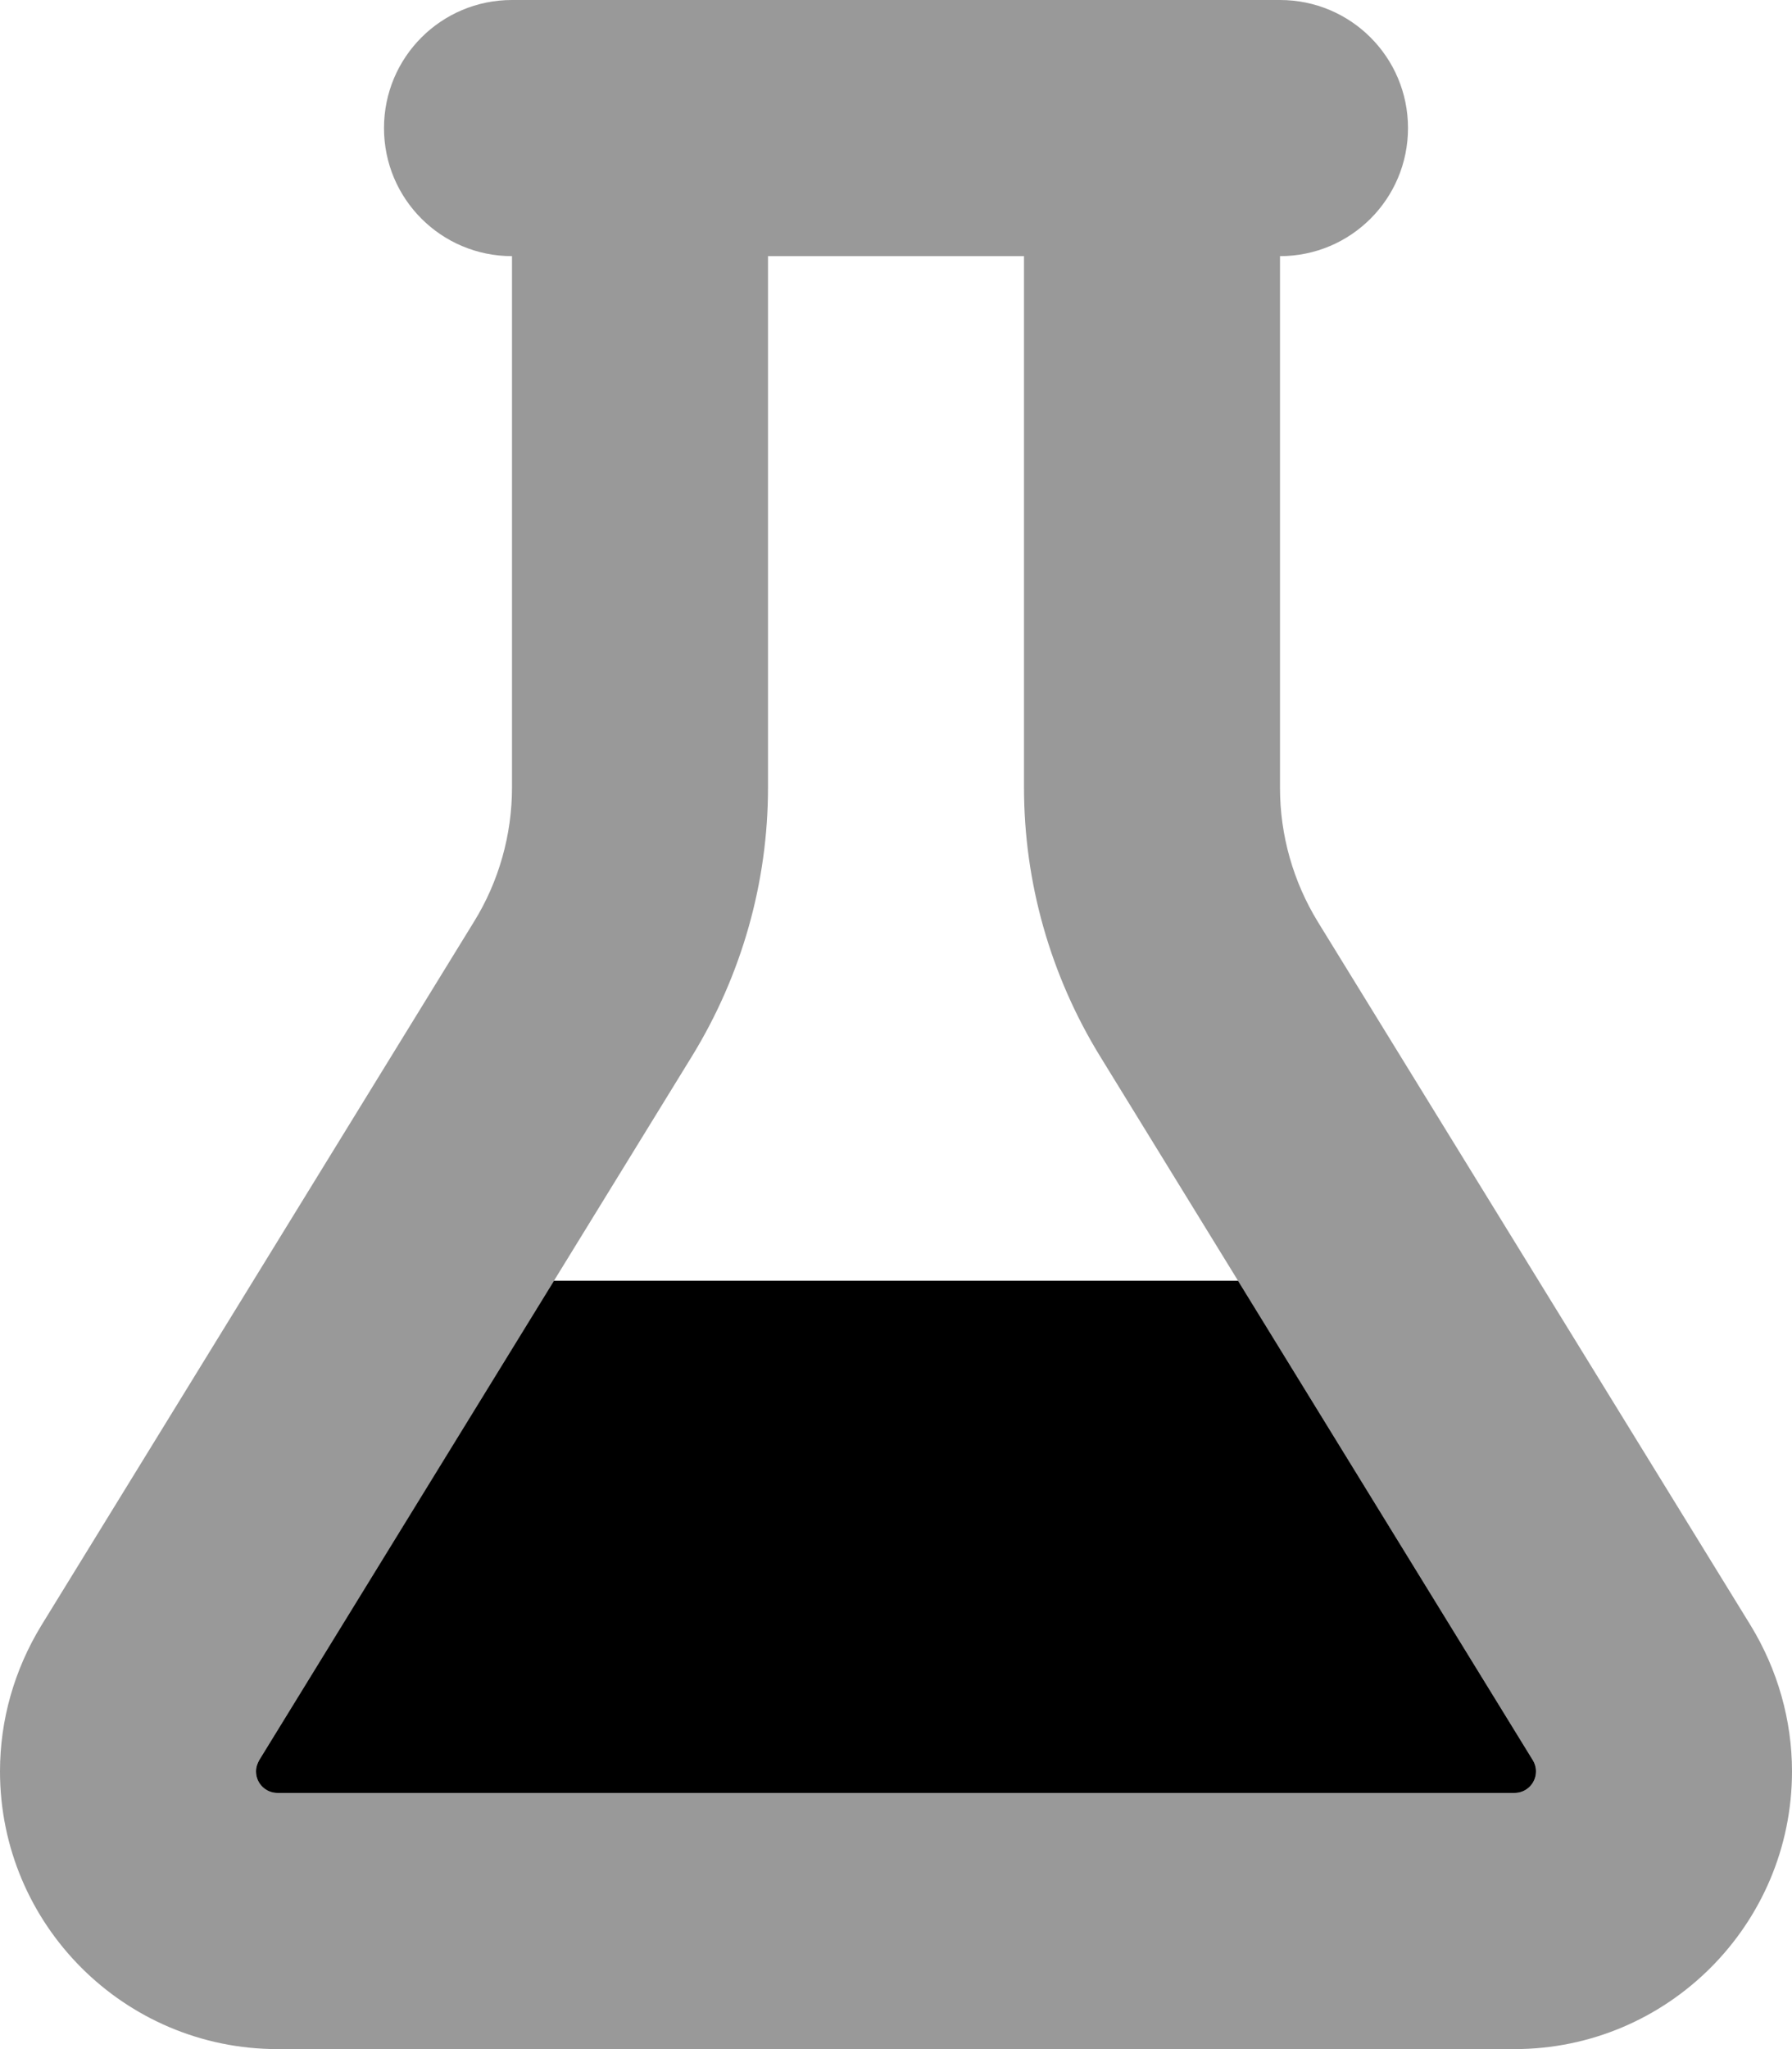
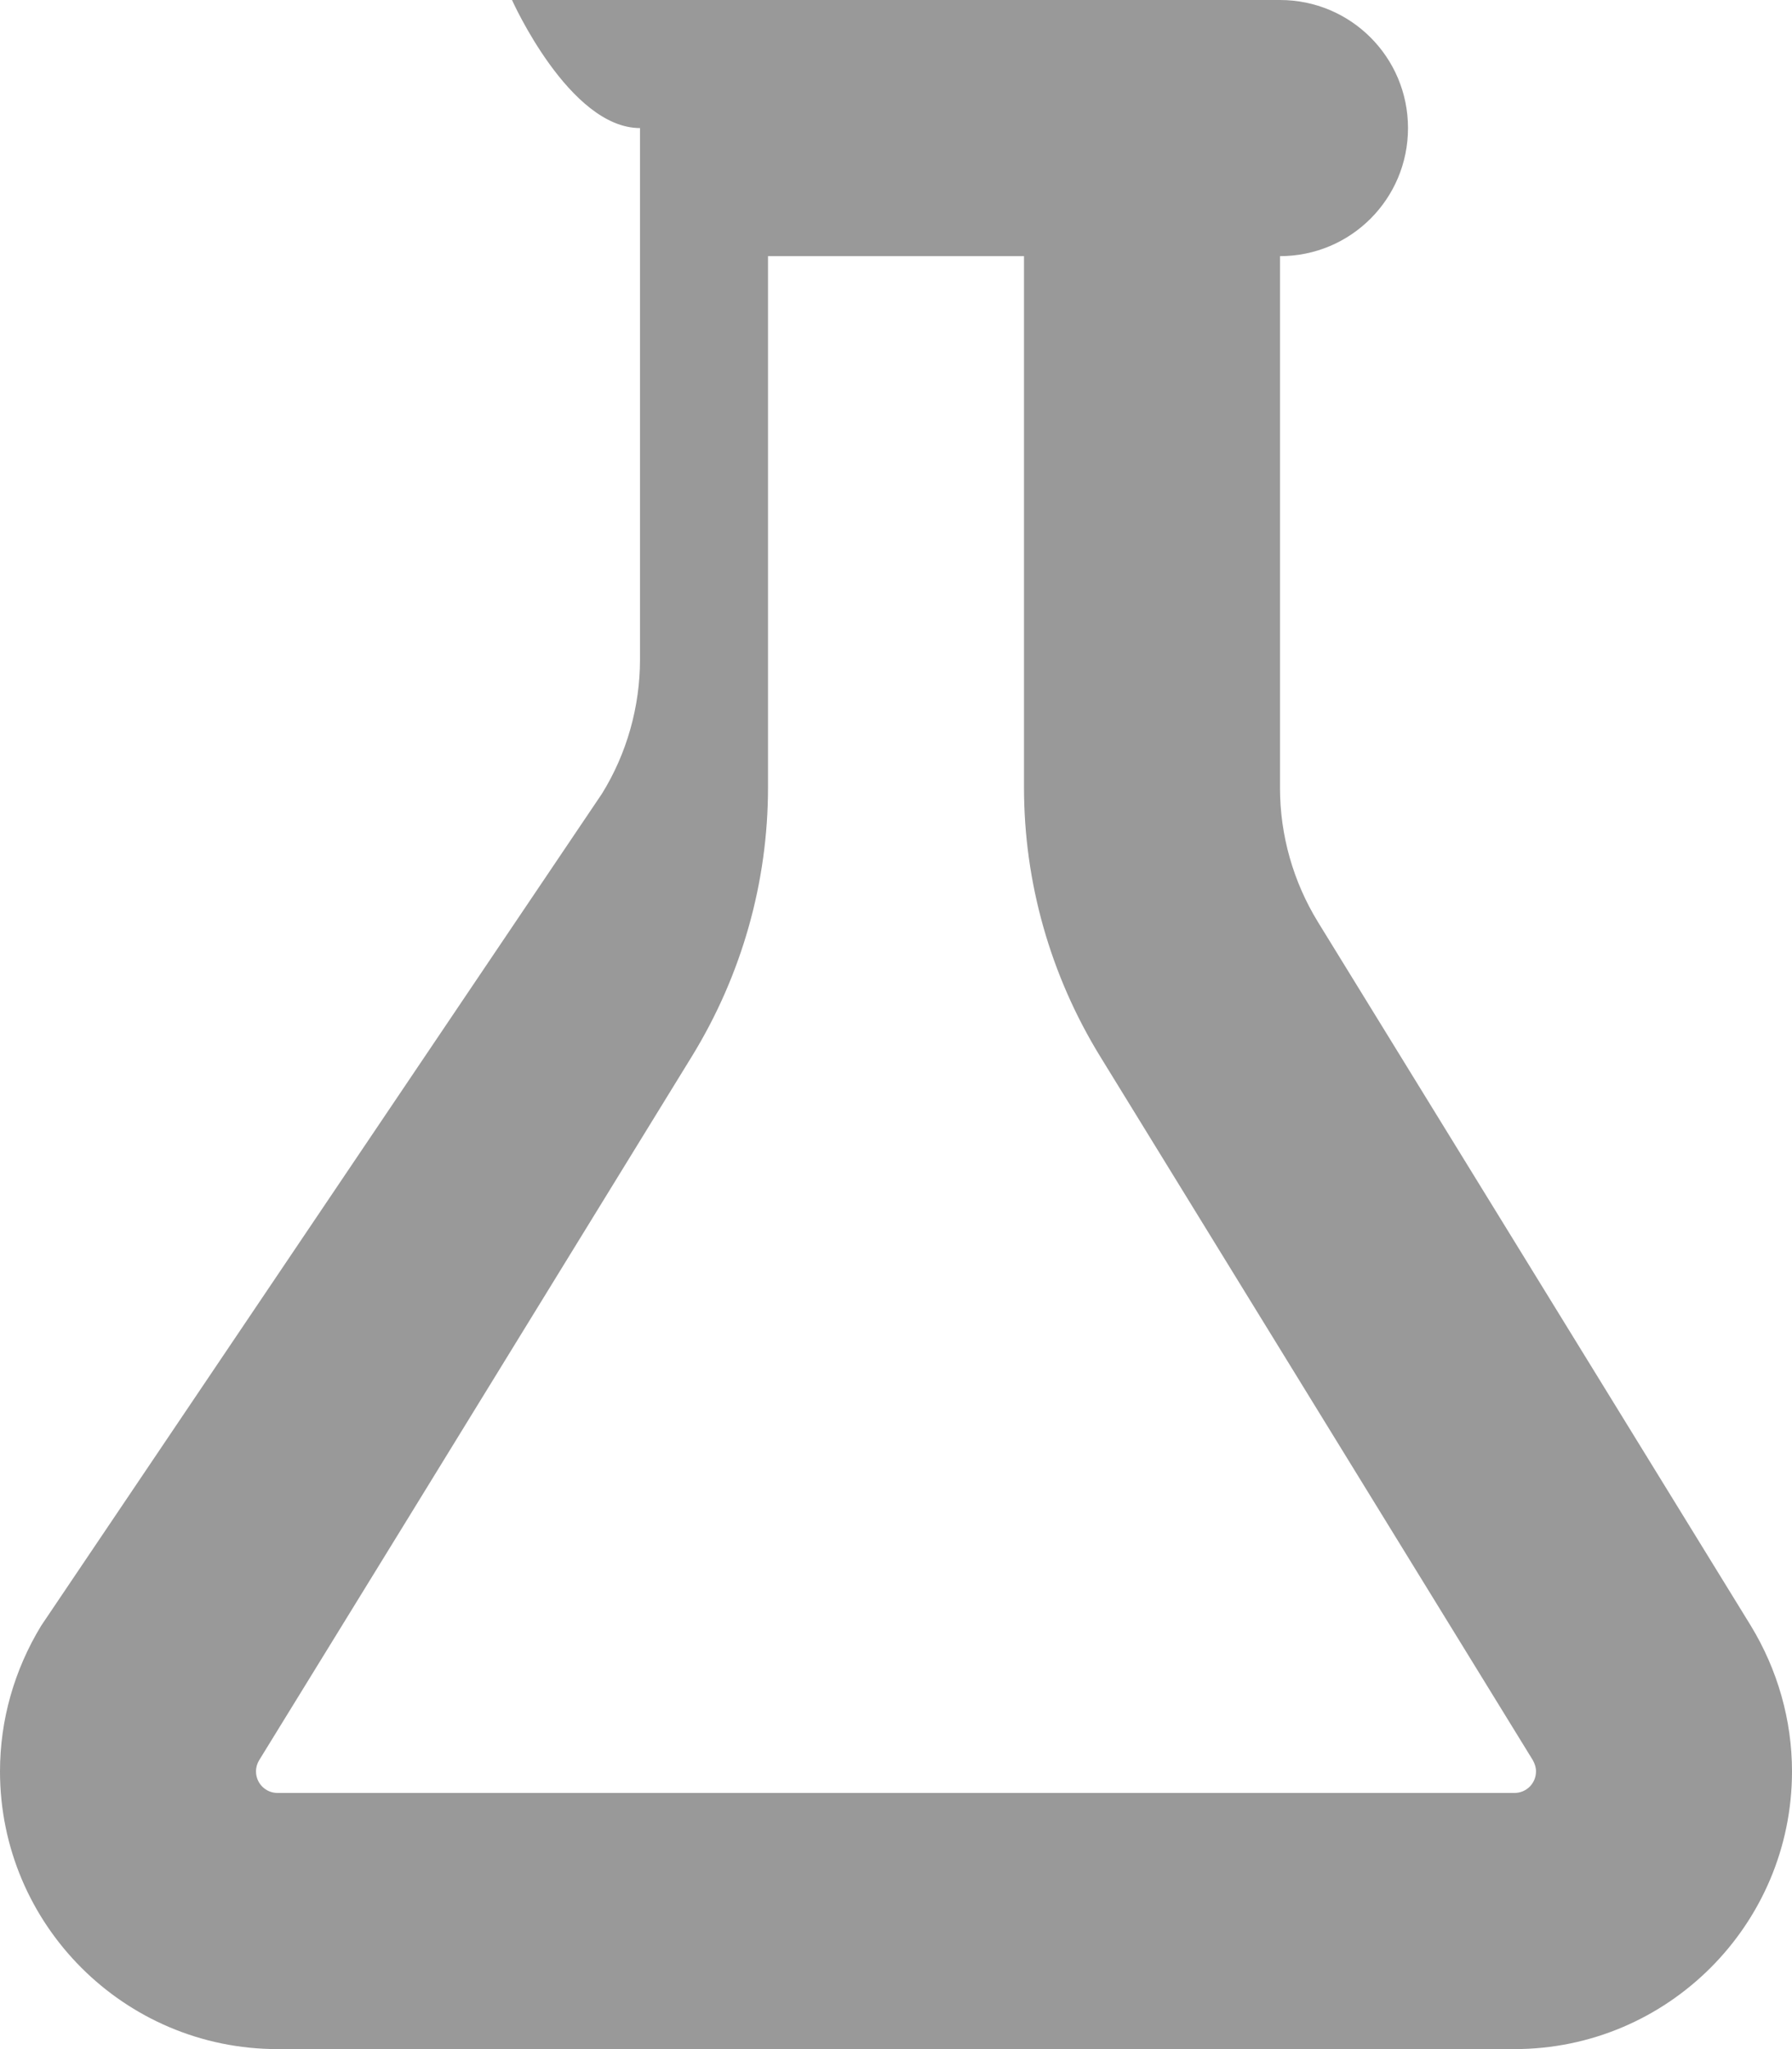
<svg xmlns="http://www.w3.org/2000/svg" viewBox="0 0 448 512">
  <defs>
    <style>.fa-secondary{opacity:.4}</style>
  </defs>
-   <path class="fa-secondary" d="M0 442.6C0 480.9 31.1 512 69.4 512l309.2 0c38.3 0 69.4-31.1 69.4-69.4c0-12.8-3.6-25.4-10.3-36.4L329.5 230.4c-6.2-10.1-9.5-21.7-9.5-33.5L320 64c17.7 0 32-14.3 32-32s-14.3-32-32-32L288 0 160 0 128 0C110.3 0 96 14.3 96 32s14.3 32 32 32l0 132.8c0 11.8-3.3 23.5-9.5 33.5L10.3 406.2C3.6 417.2 0 429.7 0 442.6zm64 0c0-1 .3-2 .8-2.8c24.6-39.9 49.1-79.8 73.7-119.8c11.5-18.7 23-37.4 34.5-56.1c12.4-20.2 19-43.4 19-67.1L192 64l64 0 0 132.8c0 23.7 6.6 46.9 19 67.1c11.5 18.7 23 37.4 34.5 56.1l73.7 119.8c.5 .9 .8 1.8 .8 2.8c0 3-2.4 5.4-5.4 5.4L69.4 448c-3 0-5.4-2.4-5.4-5.4z" />
-   <path class="fa-primary" d="M309.5 320l-171 0L64.8 439.8c-.5 .9-.8 1.8-.8 2.8c0 3 2.4 5.4 5.4 5.4l309.2 0c3 0 5.4-2.4 5.4-5.4c0-1-.3-2-.8-2.8L309.5 320z" />
+   <path class="fa-secondary" d="M0 442.6C0 480.9 31.1 512 69.4 512l309.2 0c38.3 0 69.4-31.1 69.4-69.4c0-12.8-3.6-25.4-10.3-36.4L329.5 230.4c-6.2-10.1-9.5-21.7-9.5-33.5L320 64c17.7 0 32-14.3 32-32s-14.3-32-32-32L288 0 160 0 128 0s14.3 32 32 32l0 132.8c0 11.8-3.3 23.5-9.5 33.5L10.3 406.2C3.6 417.2 0 429.7 0 442.6zm64 0c0-1 .3-2 .8-2.8c24.6-39.9 49.1-79.8 73.7-119.8c11.5-18.7 23-37.4 34.5-56.1c12.4-20.2 19-43.4 19-67.1L192 64l64 0 0 132.8c0 23.7 6.6 46.9 19 67.1c11.5 18.7 23 37.4 34.5 56.1l73.7 119.8c.5 .9 .8 1.8 .8 2.8c0 3-2.4 5.4-5.4 5.4L69.4 448c-3 0-5.4-2.4-5.4-5.4z" />
</svg>